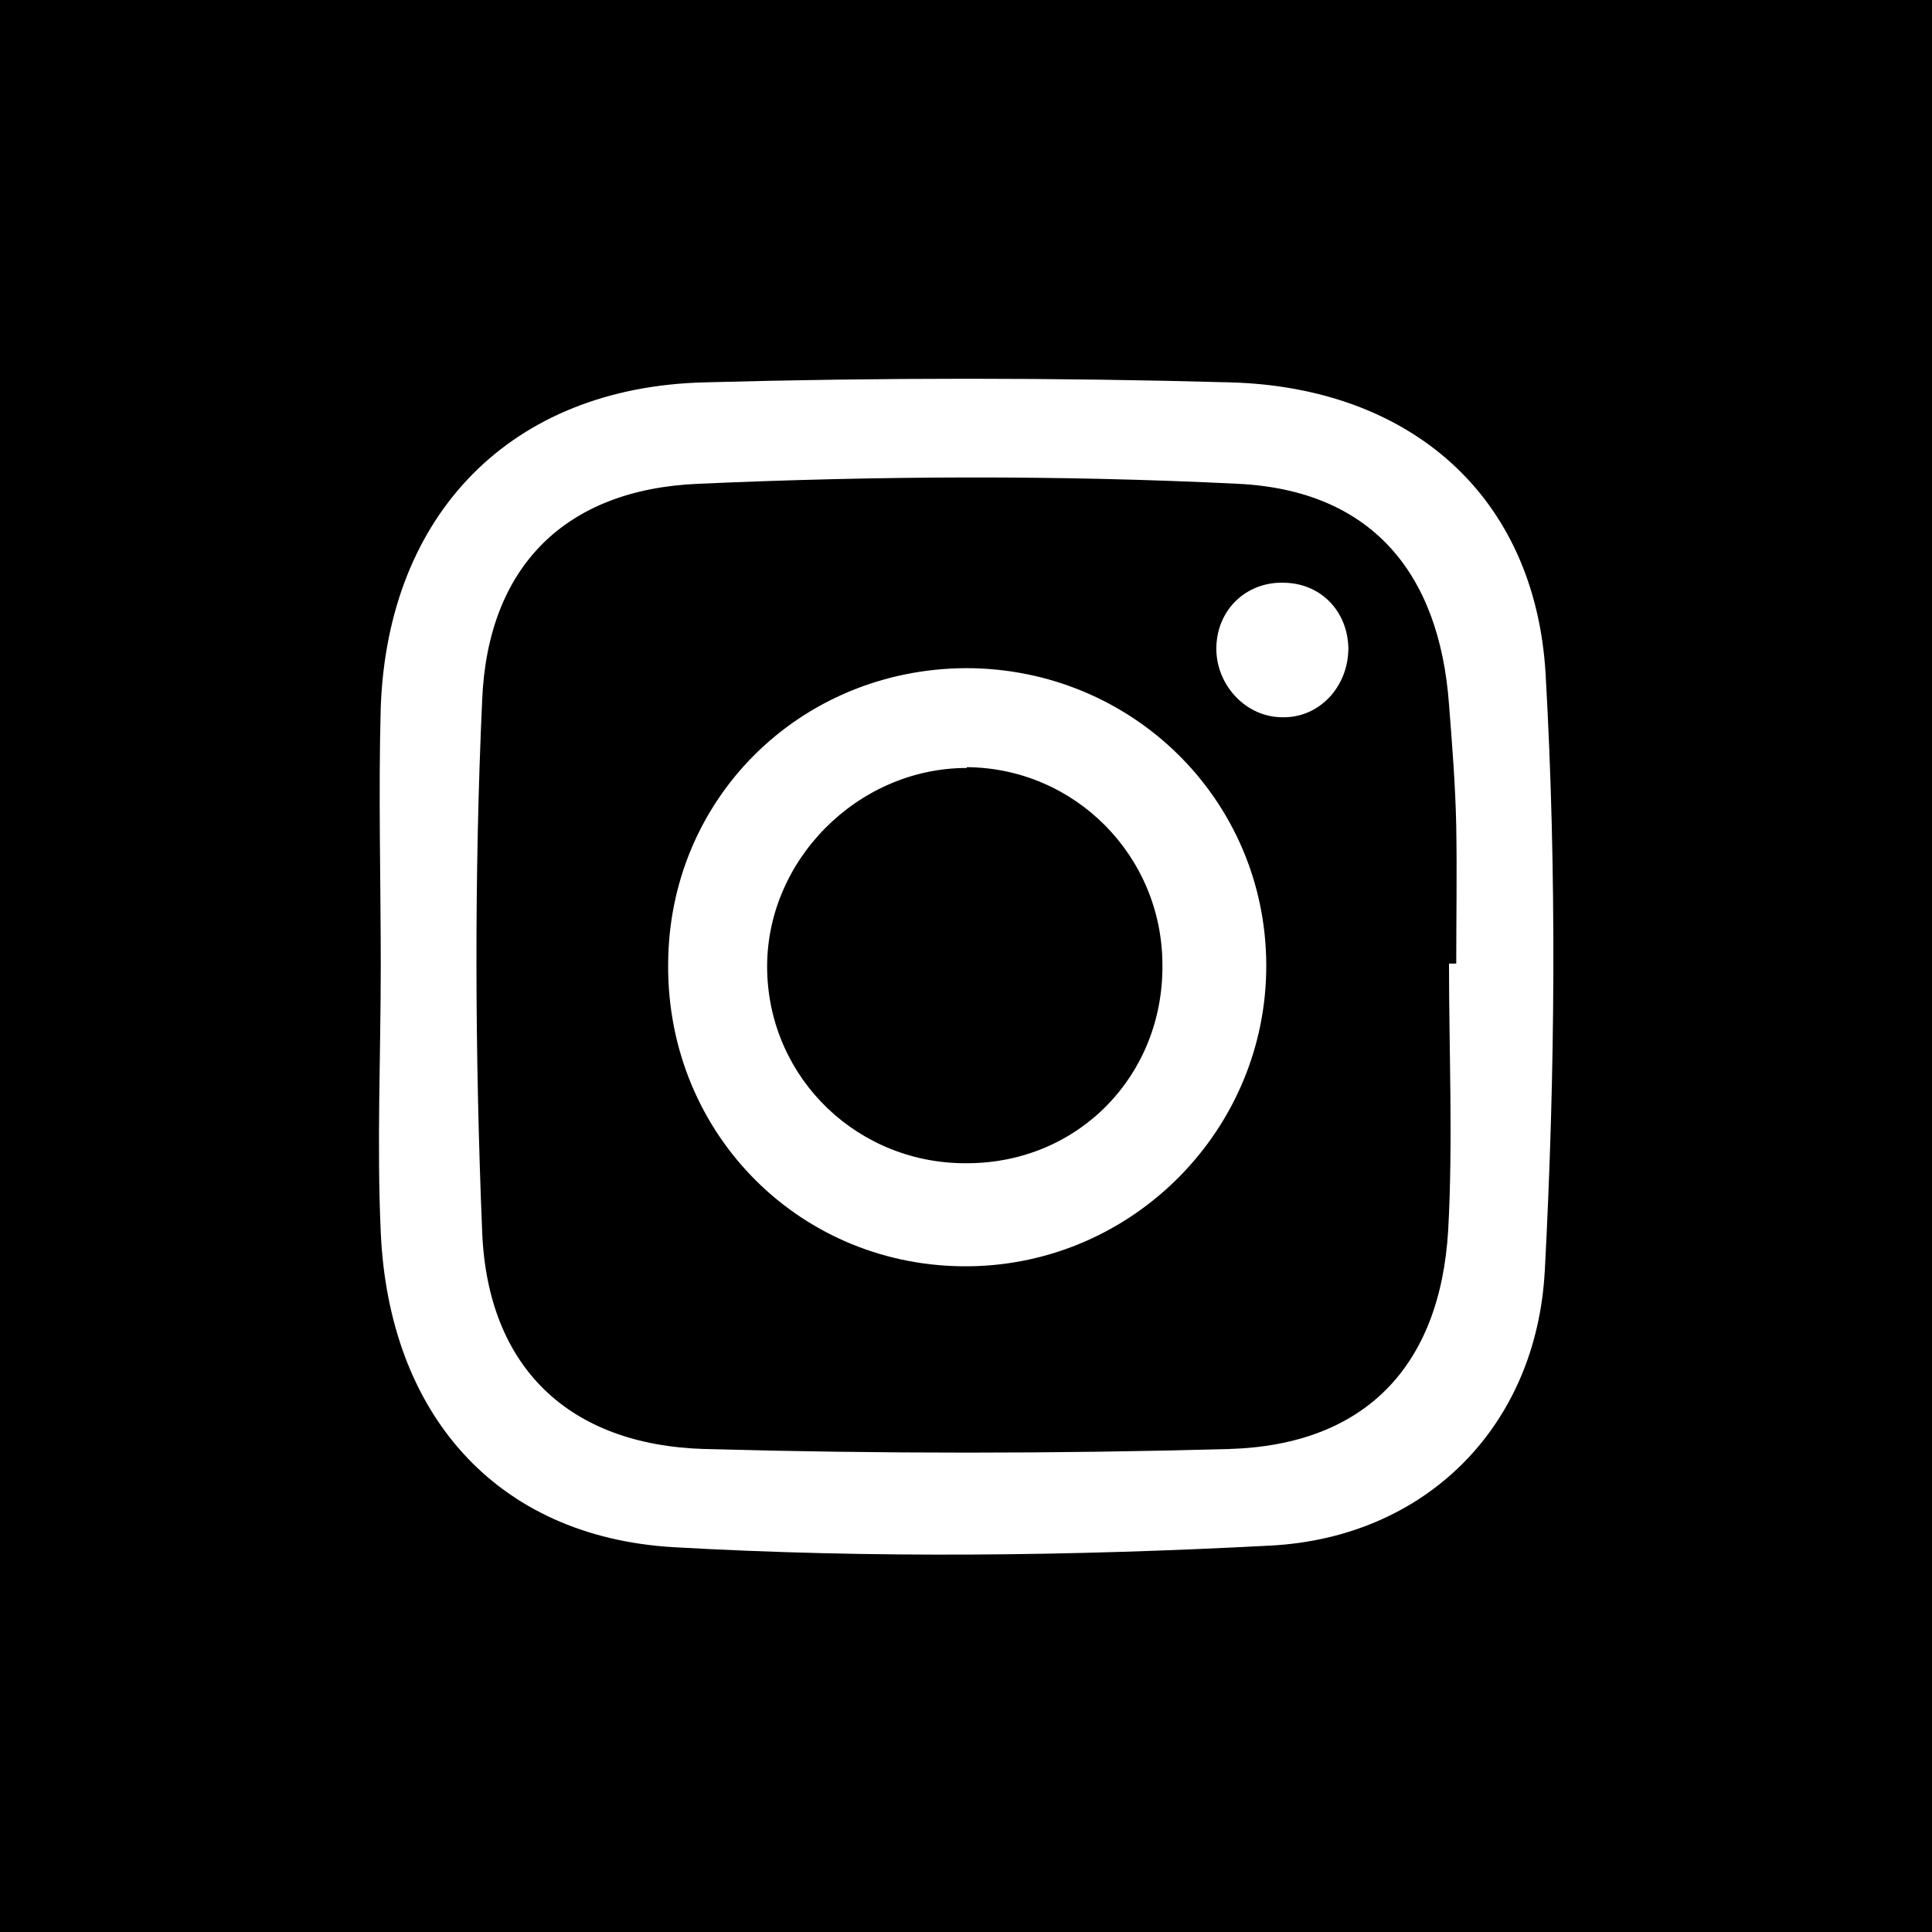
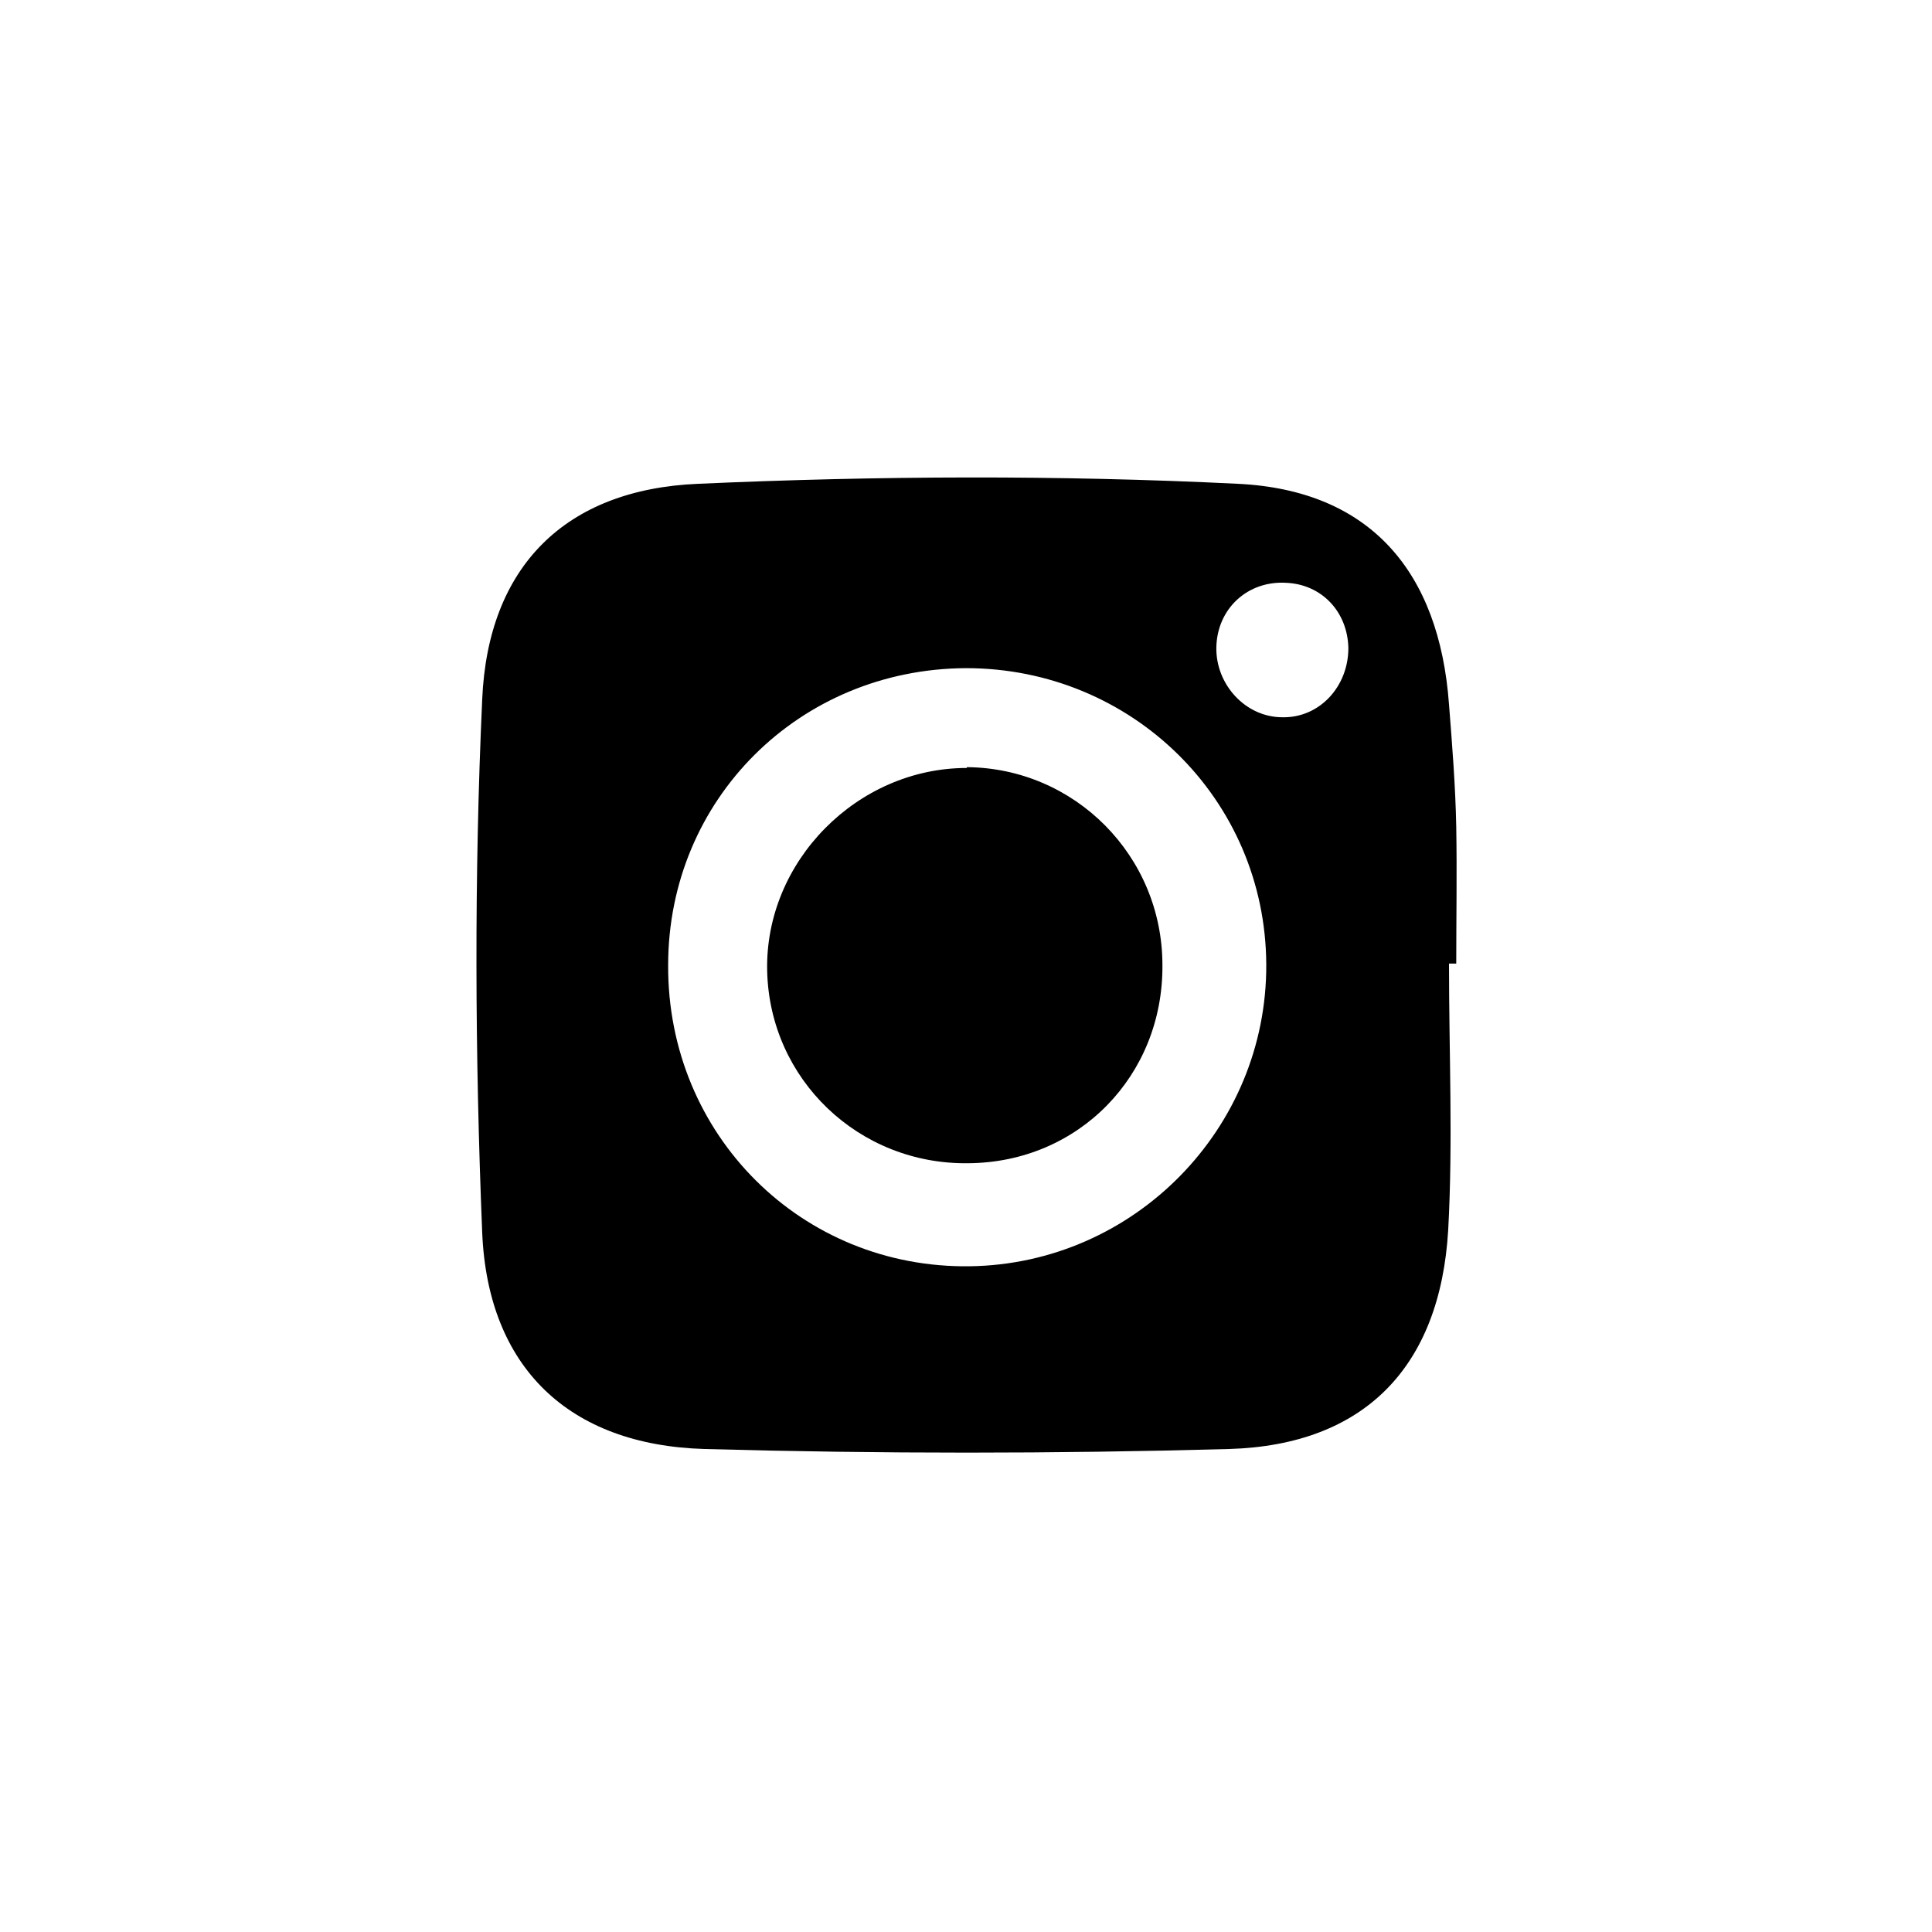
<svg xmlns="http://www.w3.org/2000/svg" id="Capa_2" data-name="Capa 2" viewBox="0 0 24 24">
  <g id="Capa_1-2" data-name="Capa 1">
    <g>
      <path d="m12.01,9.54c-1.36,0-2.51,1.16-2.48,2.52.03,1.35,1.14,2.41,2.5,2.39,1.37-.01,2.42-1.09,2.41-2.46,0-1.36-1.09-2.45-2.43-2.46Z" />
-       <path d="m0,0v24h24V0H0Zm19.19,15.78c-.1,1.94-1.48,3.32-3.41,3.42-2.47.13-4.95.16-7.41.02-2.22-.13-3.54-1.67-3.64-3.91-.05-1.1,0-2.21,0-3.31,0,0,0,0,0,0,0-1.07-.03-2.15,0-3.22.09-2.4,1.62-3.97,4.02-4.03,2.18-.06,4.36-.06,6.53,0,2.24.06,3.79,1.41,3.92,3.62.14,2.46.12,4.95-.01,7.42Z" />
      <path d="m18.09,10.27c-.01-.51-.05-1.01-.09-1.52-.12-1.65-.98-2.66-2.62-2.74-2.23-.11-4.47-.1-6.71,0-1.65.07-2.61,1.03-2.68,2.68-.1,2.2-.09,4.41,0,6.62.07,1.68,1.08,2.64,2.76,2.69,2.17.06,4.35.06,6.52,0,1.68-.05,2.62-1.02,2.72-2.72.06-1.1.01-2.2.01-3.31.03,0,.06,0,.09,0,0-.57.01-1.13,0-1.7Zm-6.04,5.46c-2.09.03-3.76-1.63-3.75-3.74,0-2.06,1.63-3.68,3.7-3.69,2.06,0,3.72,1.63,3.73,3.68.01,2.04-1.64,3.72-3.68,3.75Zm3.88-6.82c-.46,0-.83-.41-.82-.87.01-.48.39-.83.87-.8.44.02.76.36.77.81,0,.48-.36.87-.82.86Z" />
    </g>
  </g>
</svg>